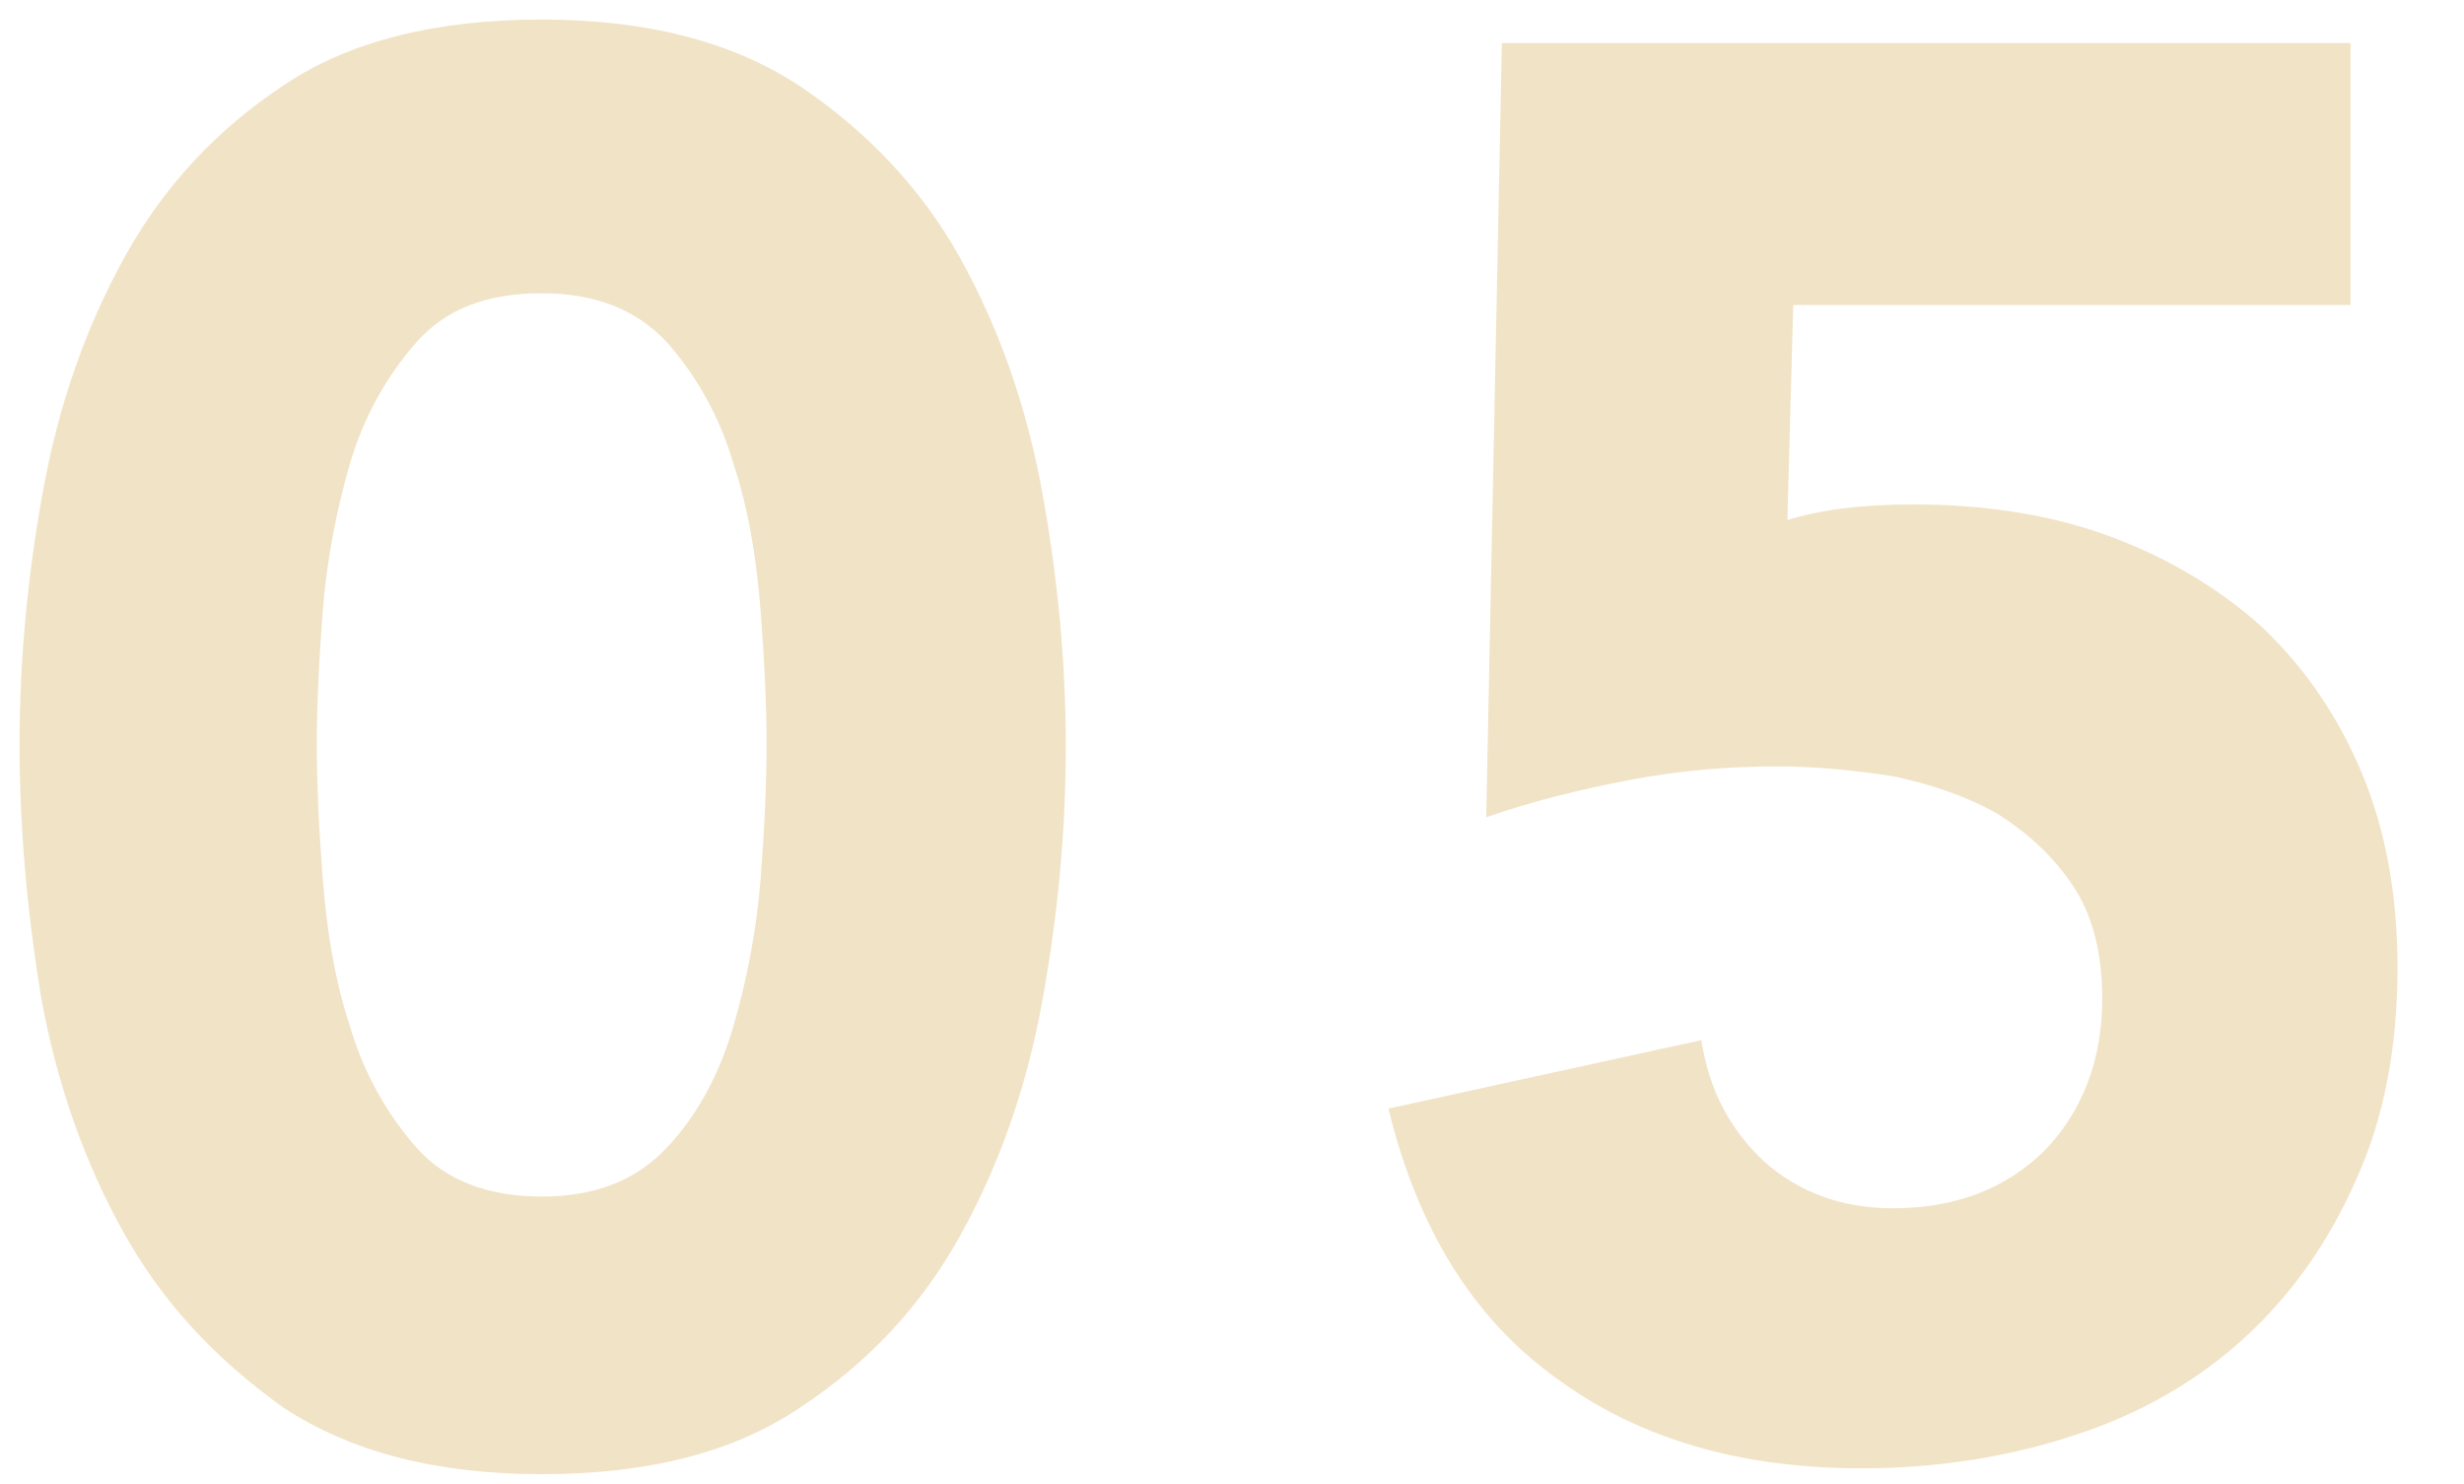
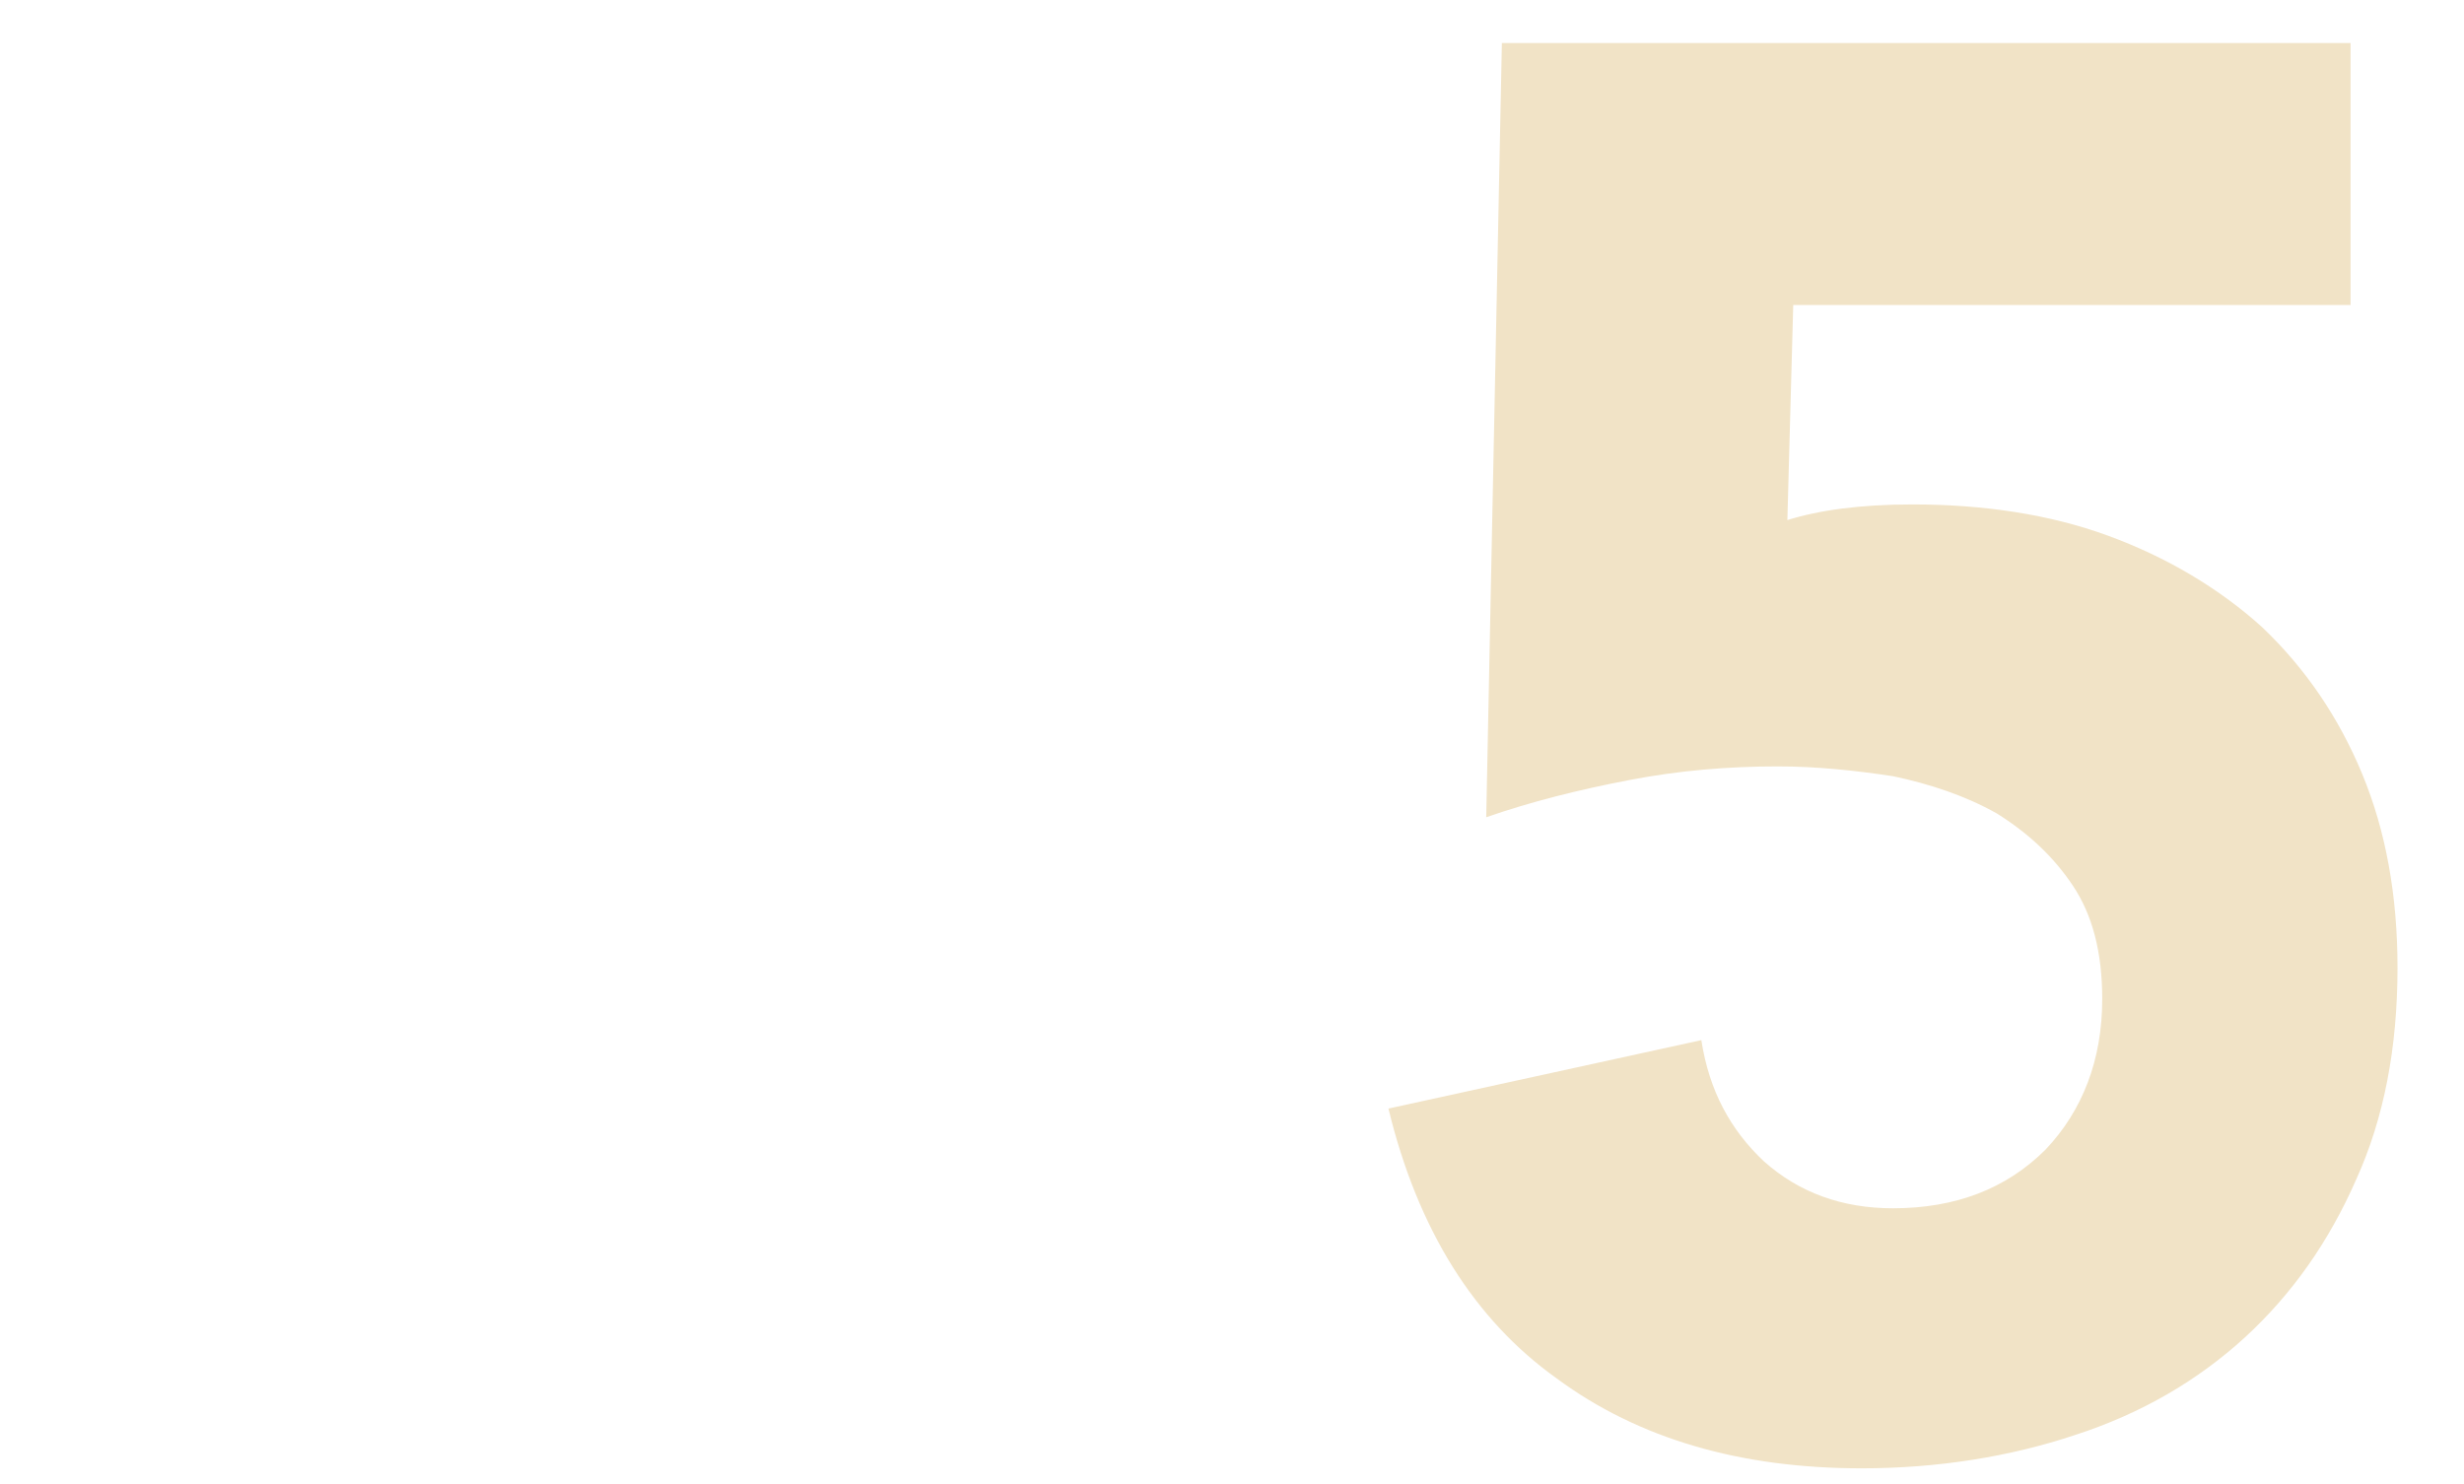
<svg xmlns="http://www.w3.org/2000/svg" version="1.1" id="_x30_5" x="0px" y="0px" width="126px" height="75.9px" viewBox="0 0 126 75.9" style="enable-background:new 0 0 126 75.9;" xml:space="preserve">
  <style type="text/css">
	.st0{fill:#F1E3C6;}
</style>
  <g>
-     <path class="st0" d="M1,38.1c0-4.3,0.4-8.6,1.2-13c0.8-4.4,2.2-8.4,4.2-12c2-3.6,4.7-6.5,8.2-8.8C17.9,2.1,22.3,1,27.7,1   c5.3,0,9.7,1.1,13.2,3.4c3.4,2.3,6.2,5.2,8.2,8.8c2,3.6,3.4,7.6,4.2,12c0.8,4.4,1.2,8.7,1.2,13c0,4.3-0.4,8.6-1.2,13   c-0.8,4.4-2.2,8.4-4.2,12c-2,3.6-4.7,6.5-8.2,8.8c-3.4,2.3-7.8,3.4-13.2,3.4c-5.3,0-9.7-1.1-13.2-3.4C11,69.5,8.3,66.6,6.3,63   c-2-3.6-3.4-7.6-4.2-12C1.4,46.7,1,42.4,1,38.1z M16.2,38.1c0,1.9,0.1,4.2,0.3,6.8c0.2,2.6,0.6,5.2,1.4,7.6   c0.7,2.4,1.9,4.5,3.4,6.2c1.5,1.7,3.7,2.5,6.4,2.5c2.7,0,4.8-0.8,6.4-2.5c1.6-1.7,2.7-3.8,3.4-6.2c0.7-2.4,1.2-5,1.4-7.6   c0.2-2.6,0.3-4.9,0.3-6.8c0-1.9-0.1-4.2-0.3-6.8c-0.2-2.6-0.6-5.2-1.4-7.6c-0.7-2.4-1.9-4.5-3.4-6.2c-1.6-1.7-3.7-2.5-6.4-2.5   c-2.8,0-4.9,0.8-6.4,2.5c-1.5,1.7-2.7,3.8-3.4,6.2c-0.7,2.4-1.2,5-1.4,7.6C16.3,33.9,16.2,36.2,16.2,38.1z" />
    <path class="st0" d="M120.2,15.6H91.7l-0.3,11c1.6-0.5,3.7-0.8,6.4-0.8c3.6,0,7,0.5,10,1.6c3,1.1,5.7,2.7,7.9,4.7   c2.2,2.1,3.9,4.6,5.1,7.5s1.8,6.2,1.8,9.9c0,4.1-0.7,7.7-2.1,10.8c-1.4,3.2-3.3,5.9-5.7,8.1c-2.4,2.2-5.3,3.9-8.7,5   c-3.3,1.1-7,1.7-10.9,1.7c-6.2,0-11.4-1.5-15.6-4.6c-4.2-3-7.1-7.6-8.6-13.8L87,53.2c0.4,2.6,1.5,4.6,3.2,6.2   c1.8,1.6,4,2.4,6.6,2.4c3.2,0,5.8-1,7.8-3c1.9-2,2.9-4.6,2.9-7.7c0-2.4-0.5-4.3-1.5-5.8c-1-1.5-2.3-2.7-3.9-3.7   c-1.6-0.9-3.4-1.5-5.3-1.9c-2-0.3-3.9-0.5-5.9-0.5c-2.5,0-5,0.2-7.6,0.7s-5,1.1-7.3,1.9l0.8-39.6h43.4V15.6z" />
  </g>
</svg>